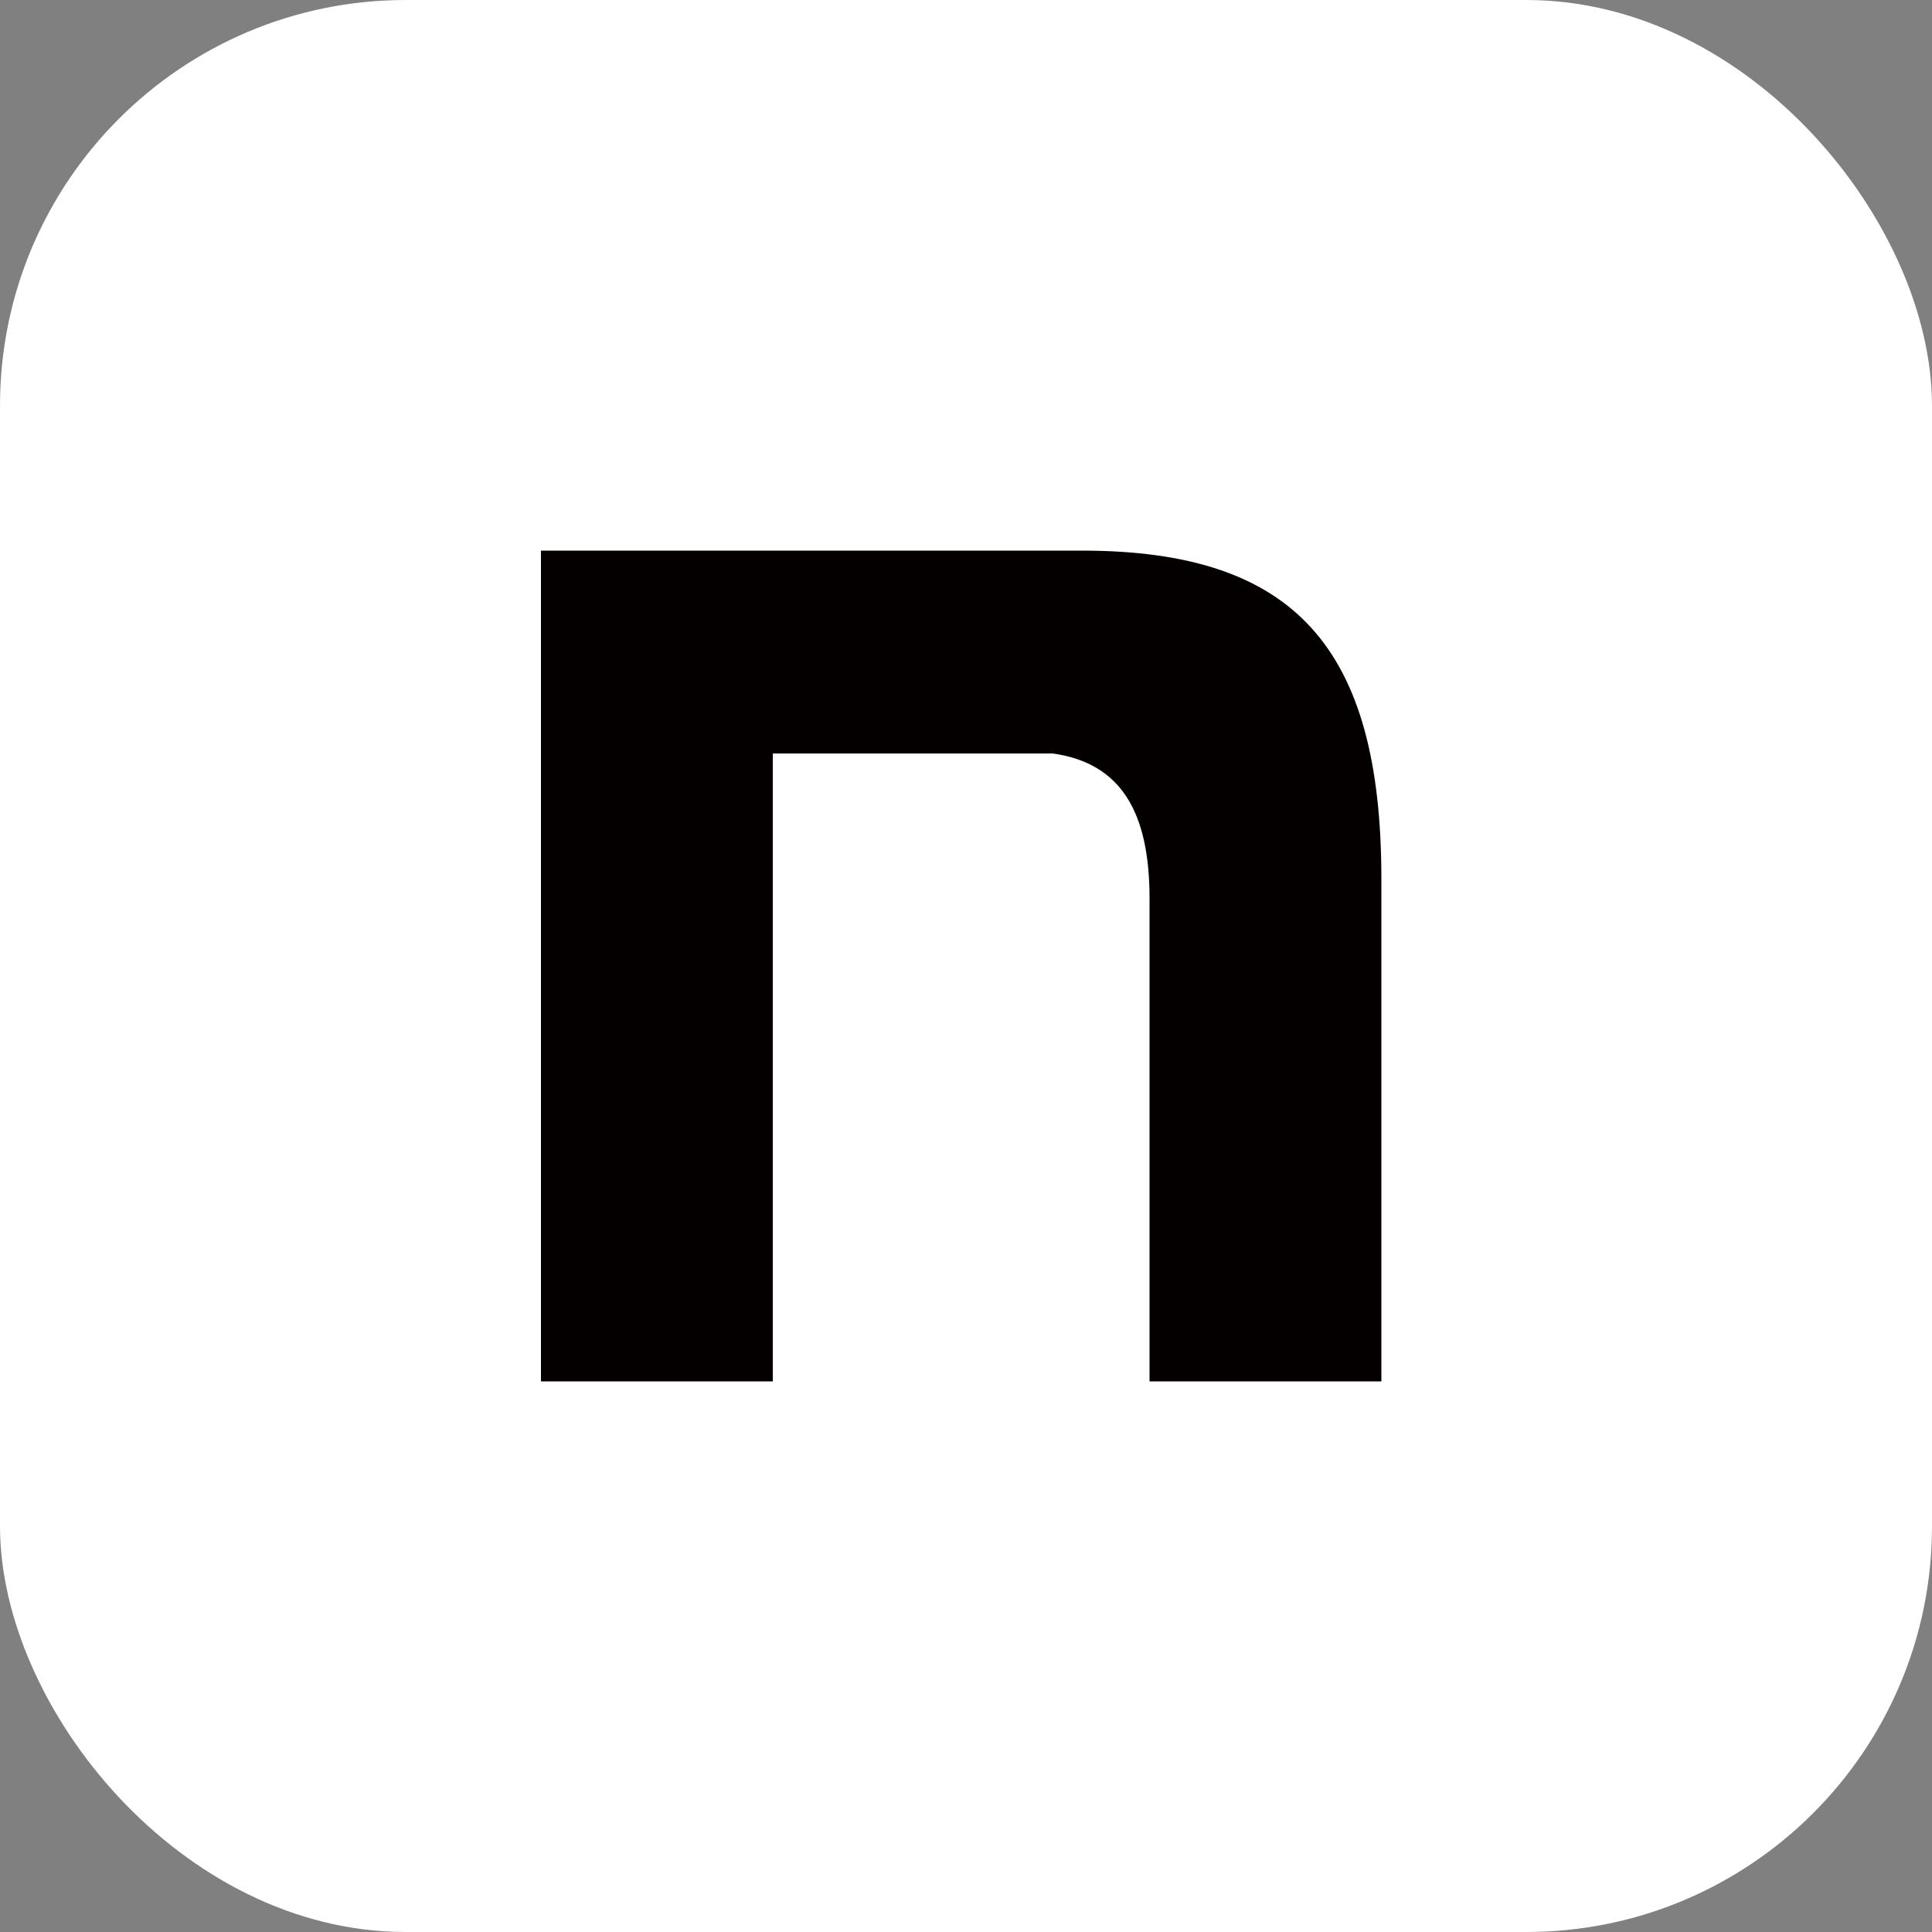
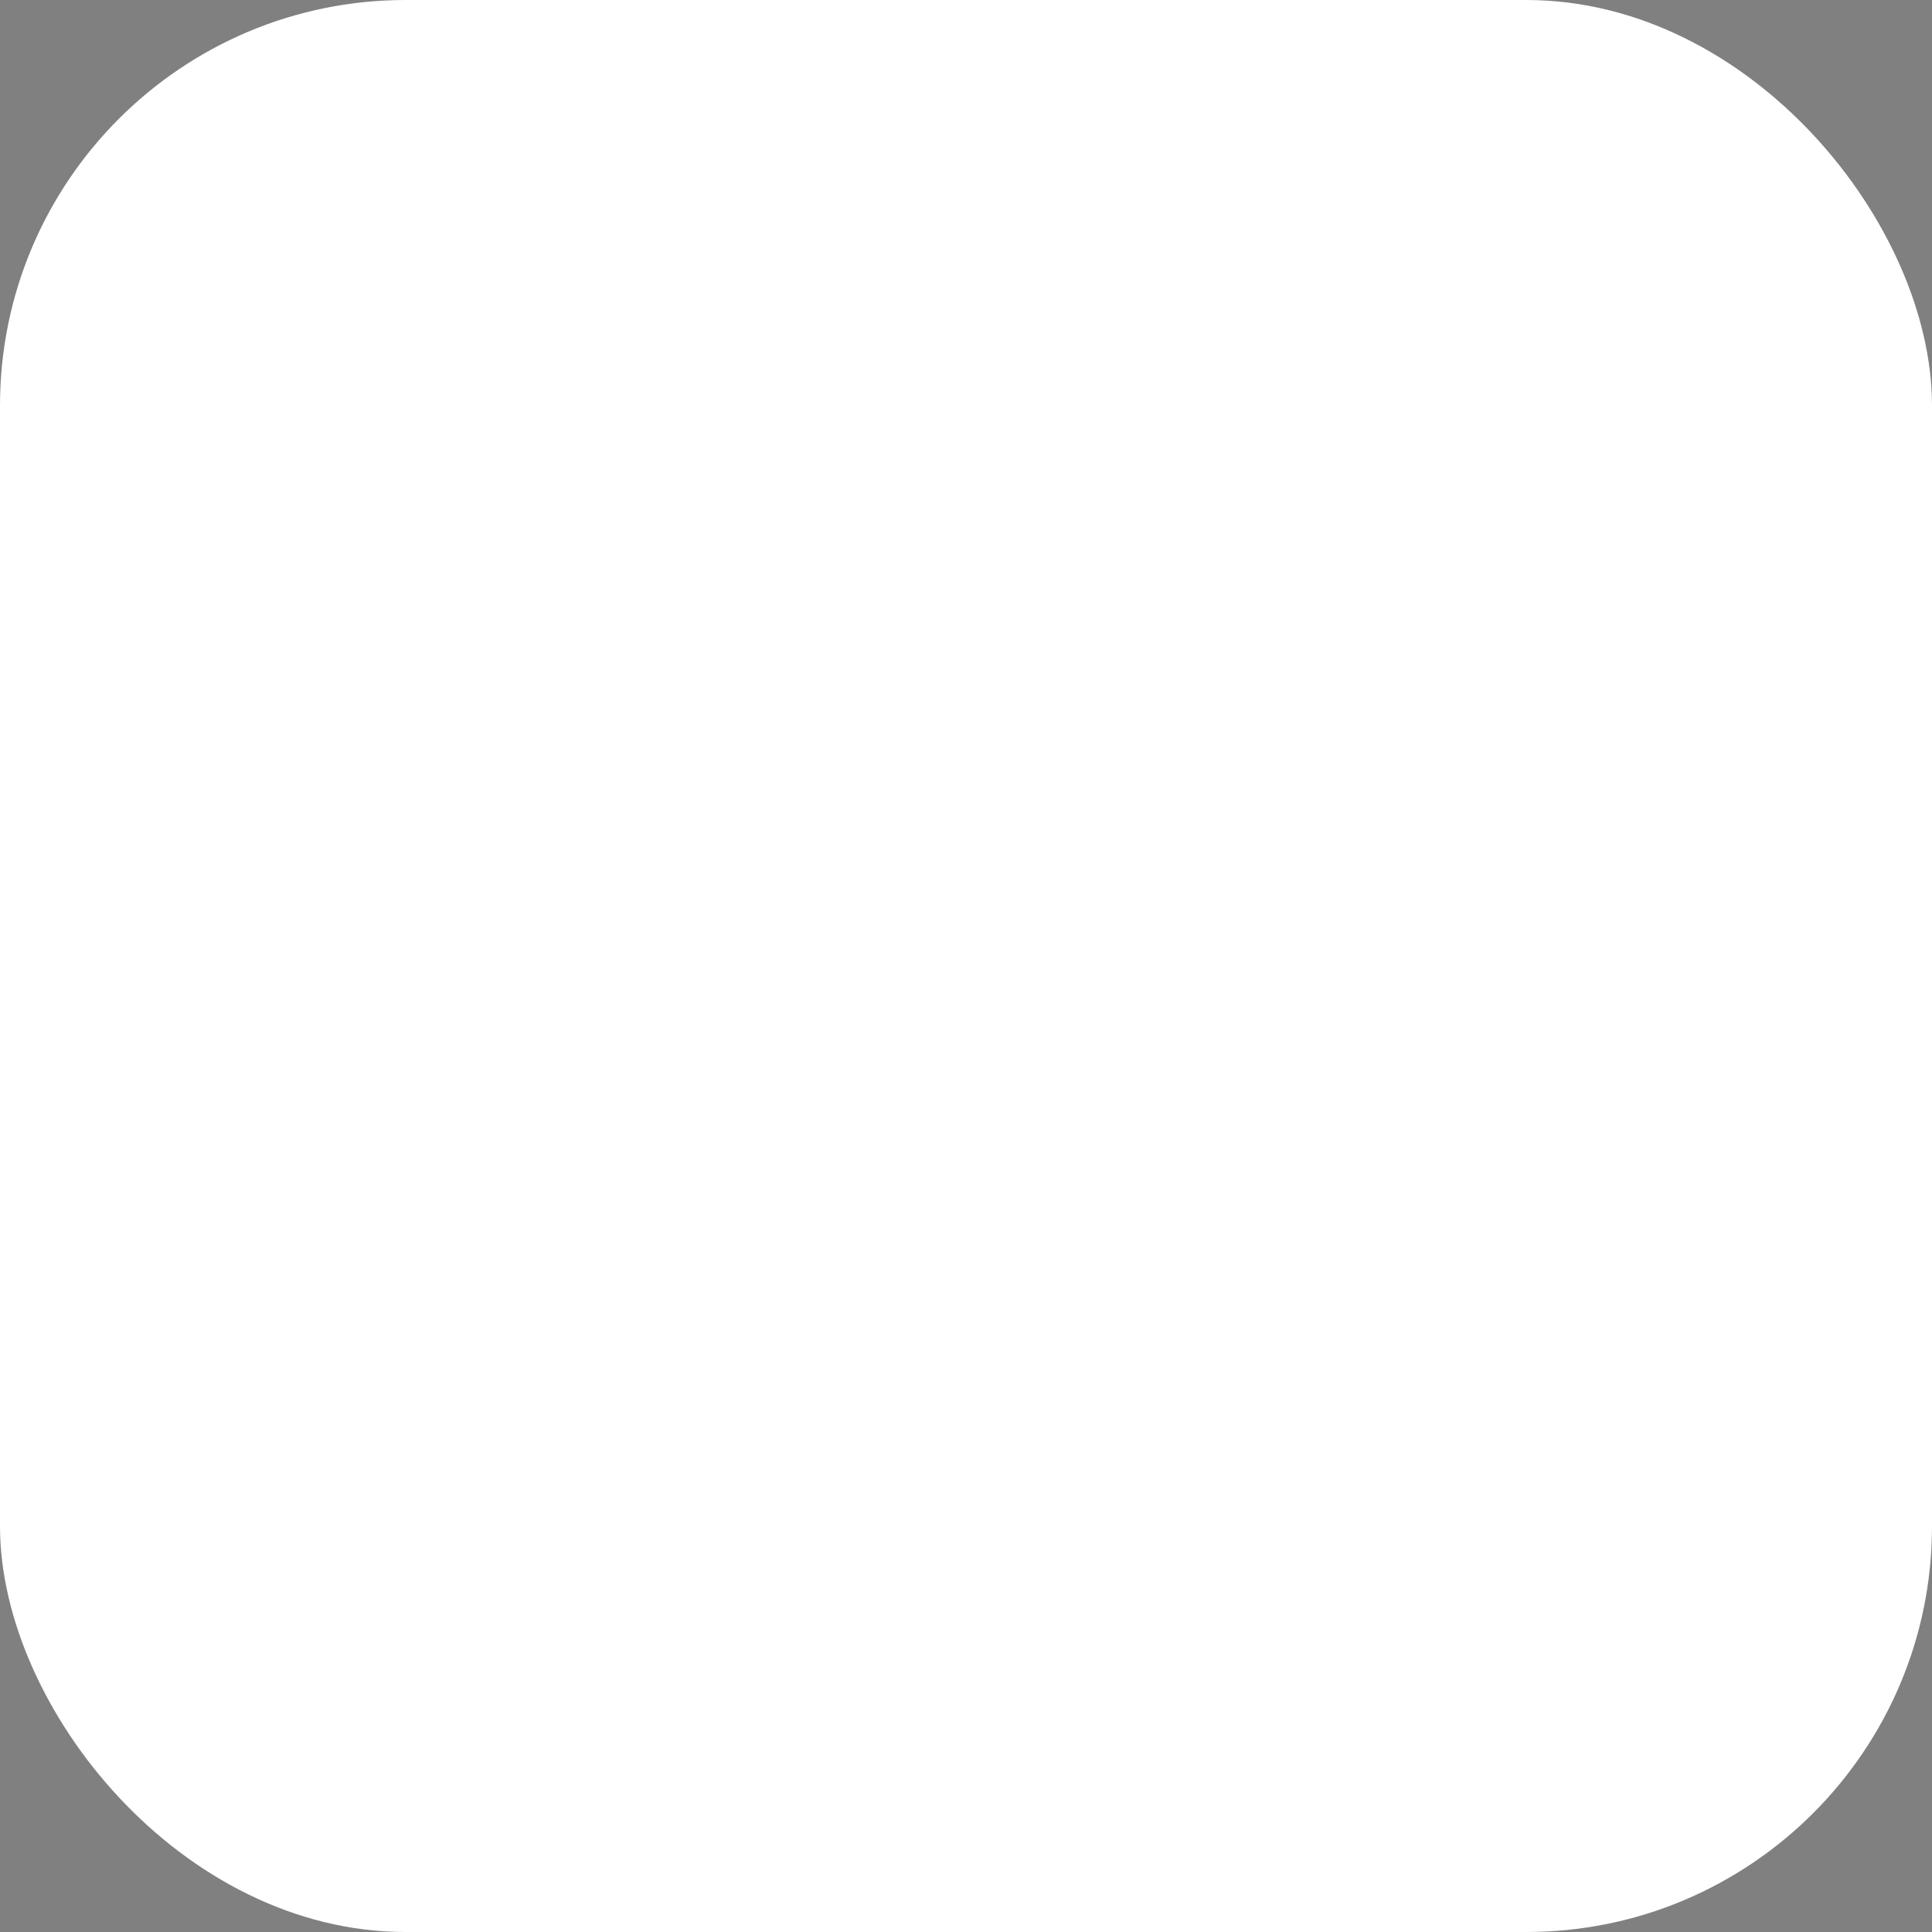
<svg xmlns="http://www.w3.org/2000/svg" width="20" height="20" viewBox="0 0 20 20">
  <rect x="0" y="0" width="20" height="20" fill="#808080" stroke="none" />
  <g id="note-icon" transform="translate(-236.1 -236.1)">
    <rect id="長方形_1690" data-name="長方形 1690" width="20" height="20" rx="4.2" transform="translate(236.1 236.1)" fill="#fff" />
-     <path id="パス_4676" data-name="パス 4676" d="M241.7,241.8h5.6c2.2,0,3.1,1,3.1,3.4v5.2H248v-5c0-.9-.3-1.4-1-1.5h-2.9v6.5h-2.4v-8.6Z" fill="#040000" />
-     <rect id="長方形_1691" data-name="長方形 1691" width="20" height="20" rx="4.2" transform="translate(236.1 236.1)" fill="none" stroke="#ebebeb" stroke-width="0" />
  </g>
</svg>